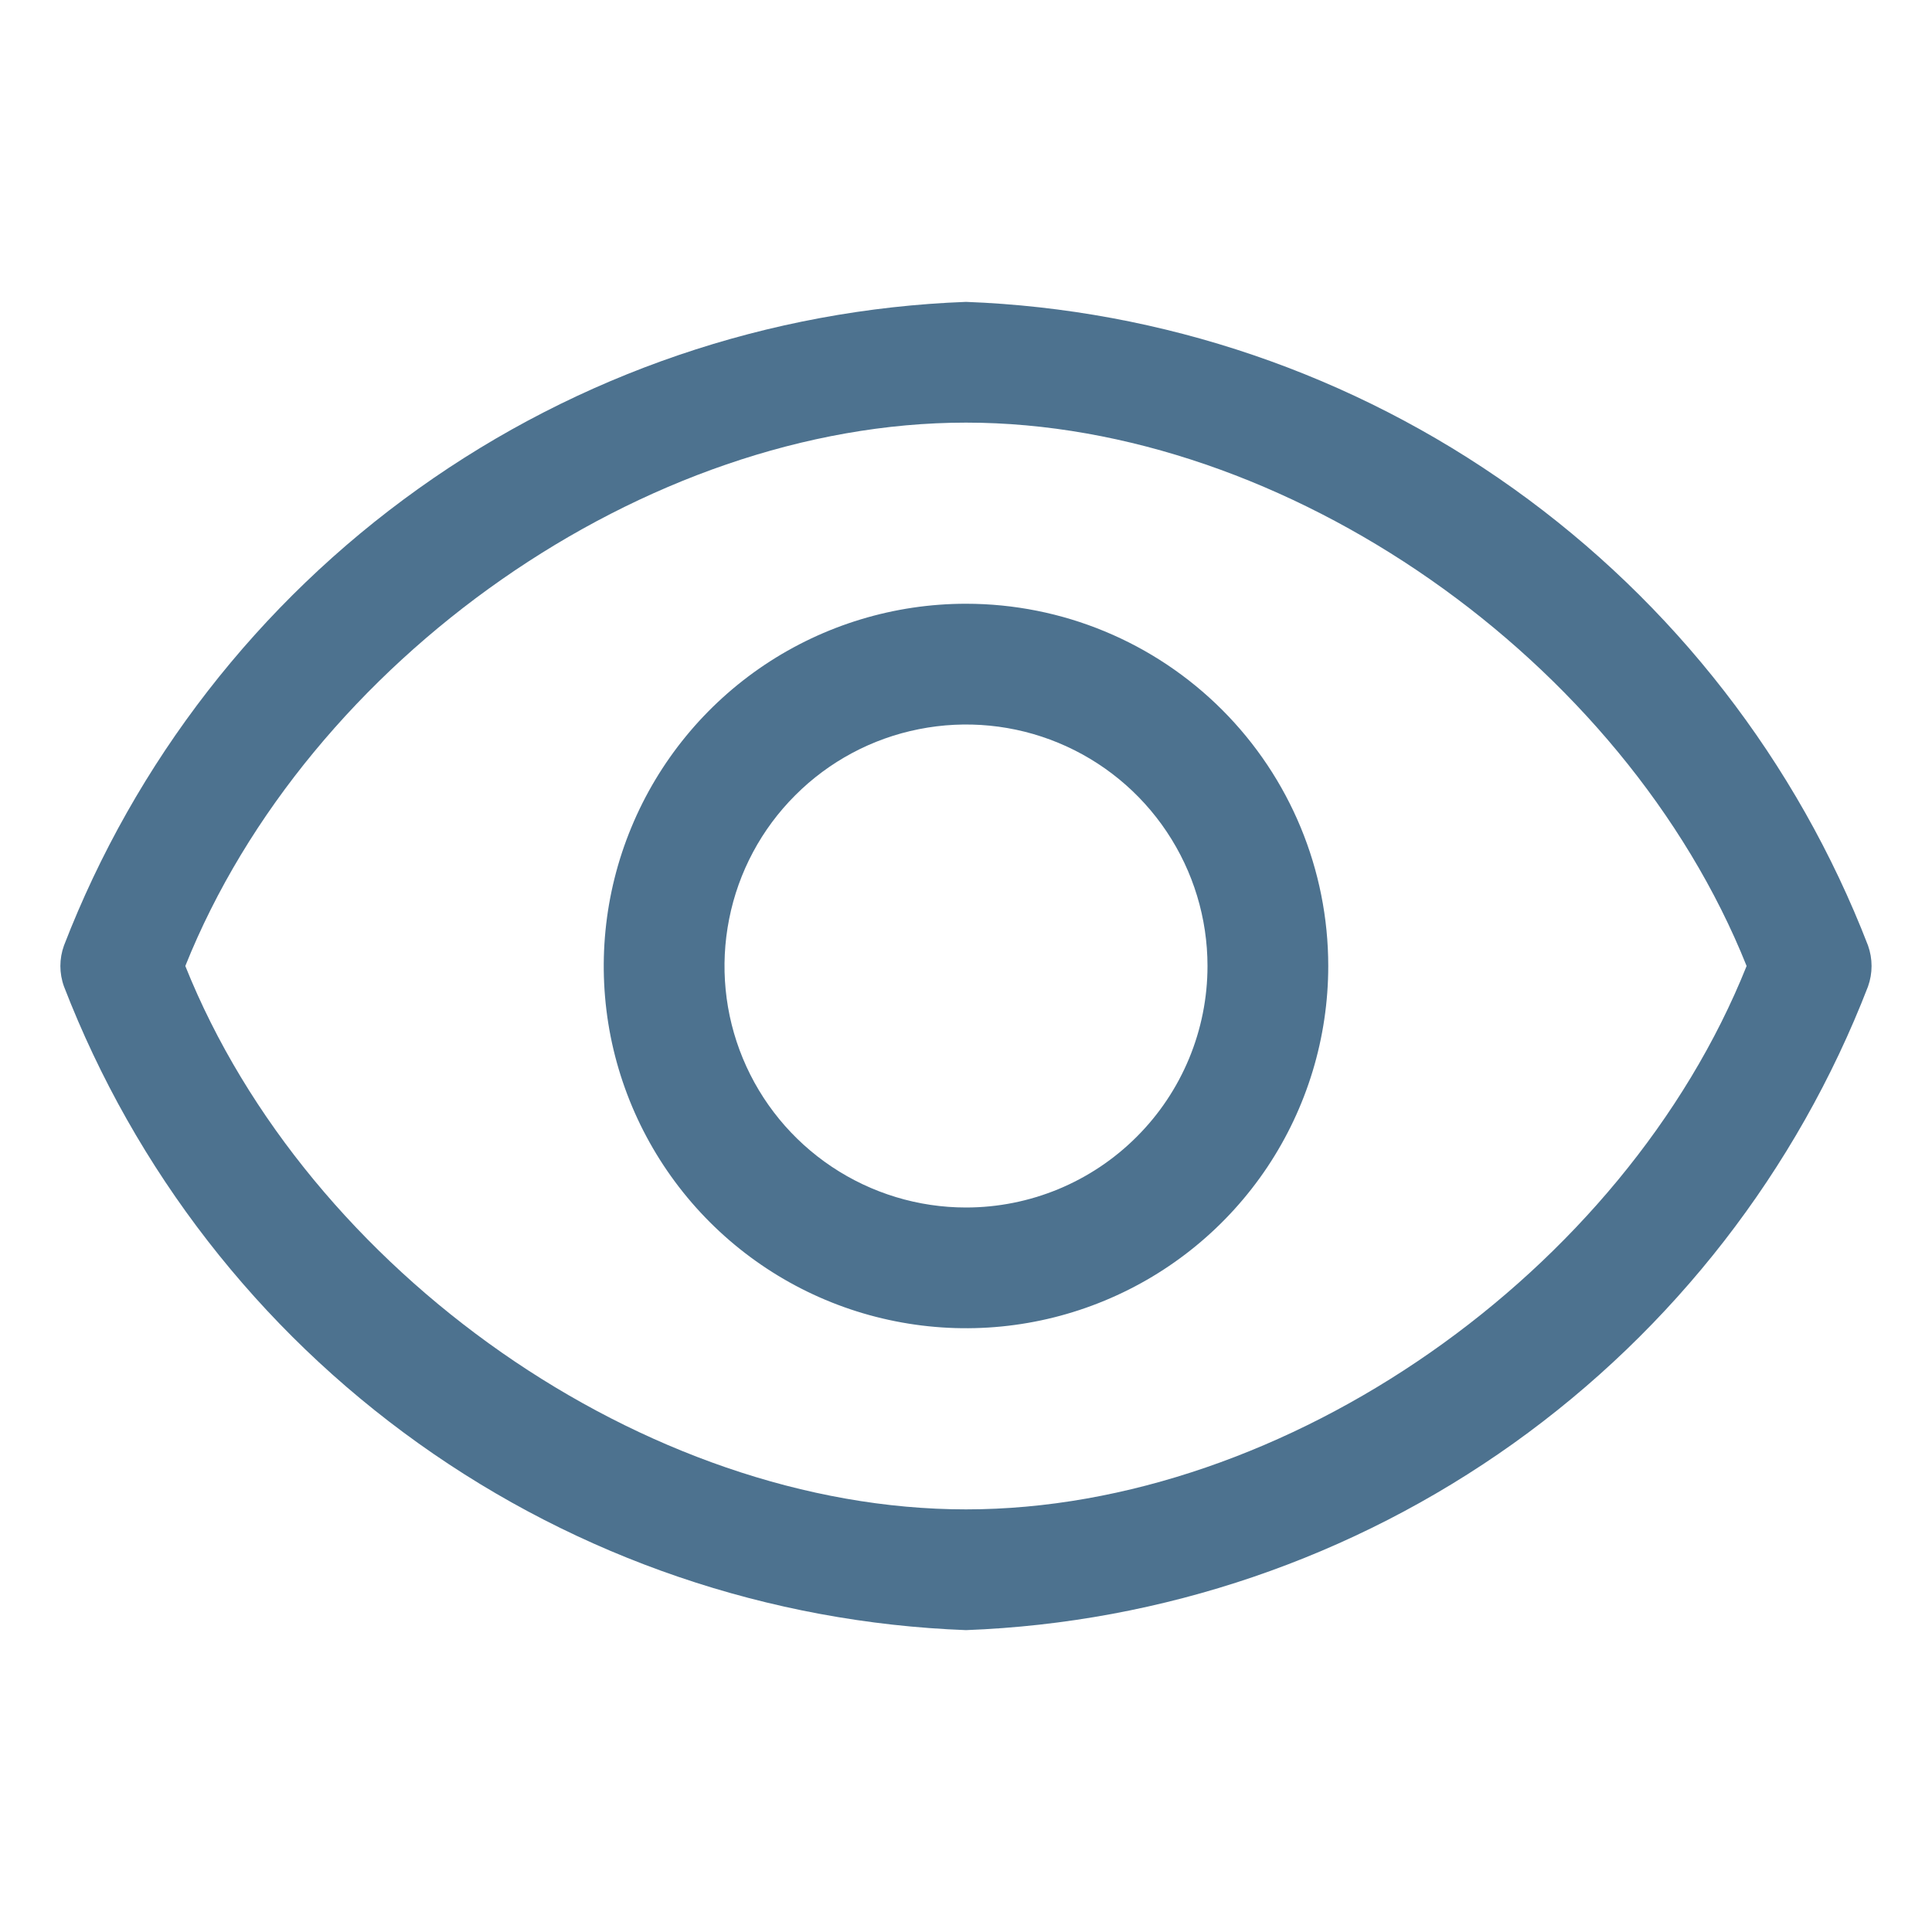
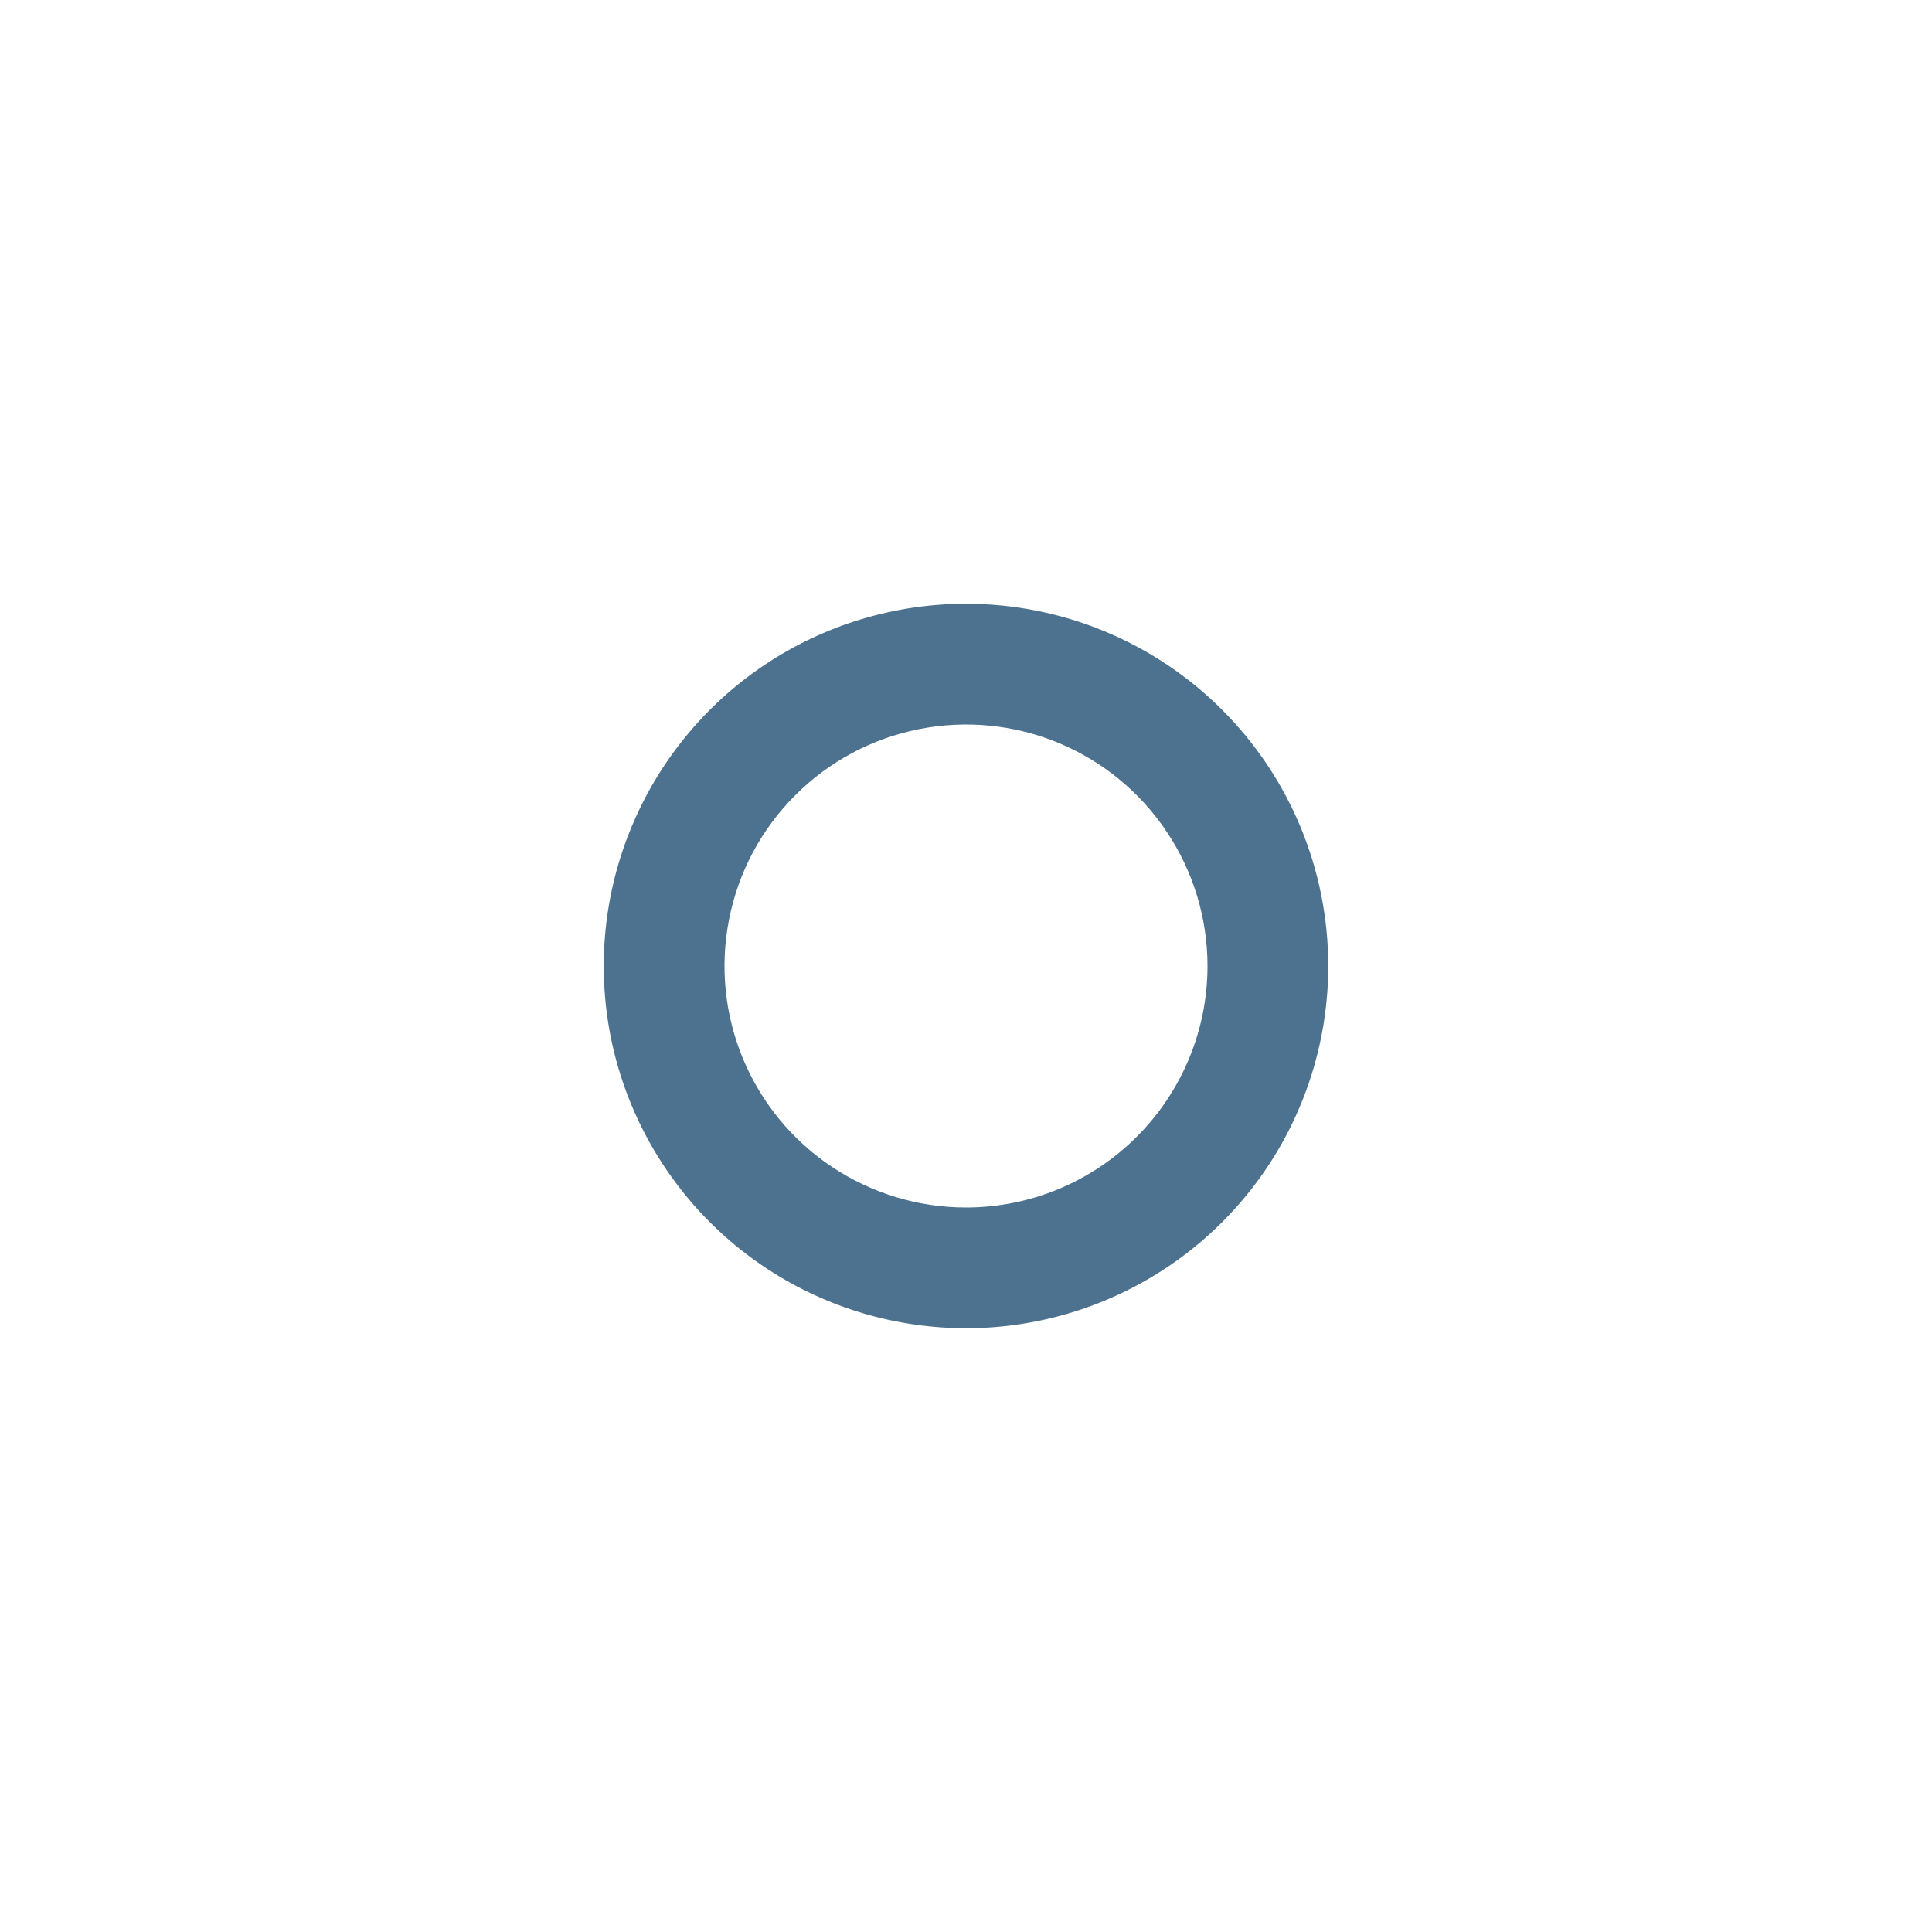
<svg xmlns="http://www.w3.org/2000/svg" width="24" height="24" viewBox="0 0 24 24" fill="none">
-   <path d="M23.205 11.745C22.323 9.463 20.791 7.49 18.8 6.069C16.808 4.648 14.444 3.842 12 3.75C9.555 3.842 7.191 4.648 5.2 6.069C3.208 7.49 1.677 9.463 0.795 11.745C0.735 11.91 0.735 12.09 0.795 12.255C1.677 14.537 3.208 16.51 5.2 17.931C7.191 19.352 9.555 20.158 12 20.25C14.444 20.158 16.808 19.352 18.8 17.931C20.791 16.51 22.323 14.537 23.205 12.255C23.264 12.09 23.264 11.91 23.205 11.745ZM12 18.75C8.025 18.75 3.825 15.803 2.302 12C3.825 8.197 8.025 5.25 12 5.25C15.975 5.25 20.175 8.197 21.697 12C20.175 15.803 15.975 18.75 12 18.75Z" fill="url(#paint0_linear_348_9016)" />
  <path d="M12 7.5C11.11 7.5 10.24 7.764 9.5 8.258C8.76 8.753 8.183 9.456 7.843 10.278C7.502 11.1 7.413 12.005 7.586 12.878C7.76 13.751 8.189 14.553 8.818 15.182C9.447 15.811 10.249 16.24 11.122 16.413C11.995 16.587 12.9 16.498 13.722 16.157C14.544 15.817 15.247 15.24 15.742 14.5C16.236 13.76 16.5 12.89 16.5 12C16.5 10.806 16.026 9.662 15.182 8.818C14.338 7.974 13.194 7.5 12 7.5ZM12 15C11.407 15 10.827 14.824 10.333 14.494C9.84 14.165 9.455 13.696 9.228 13.148C9.001 12.6 8.942 11.997 9.058 11.415C9.173 10.833 9.459 10.298 9.879 9.879C10.298 9.459 10.833 9.173 11.415 9.058C11.997 8.942 12.6 9.001 13.148 9.228C13.696 9.455 14.165 9.84 14.494 10.333C14.824 10.827 15 11.407 15 12C15 12.796 14.684 13.559 14.121 14.121C13.559 14.684 12.796 15 12 15Z" fill="url(#paint1_linear_348_9016)" />
  <defs>
    <linearGradient id="paint0_linear_348_9016" x1="12" y1="3.75" x2="12" y2="20.25" gradientUnits="userSpaceOnUse">
      <stop stop-color="#4D728F" />
      <stop offset="1" stop-color="#4D728F" />
    </linearGradient>
    <linearGradient id="paint1_linear_348_9016" x1="12" y1="7.5" x2="12" y2="16.5" gradientUnits="userSpaceOnUse">
      <stop stop-color="#4D728F" />
      <stop offset="1" stop-color="#4D728F" />
    </linearGradient>
  </defs>
</svg>